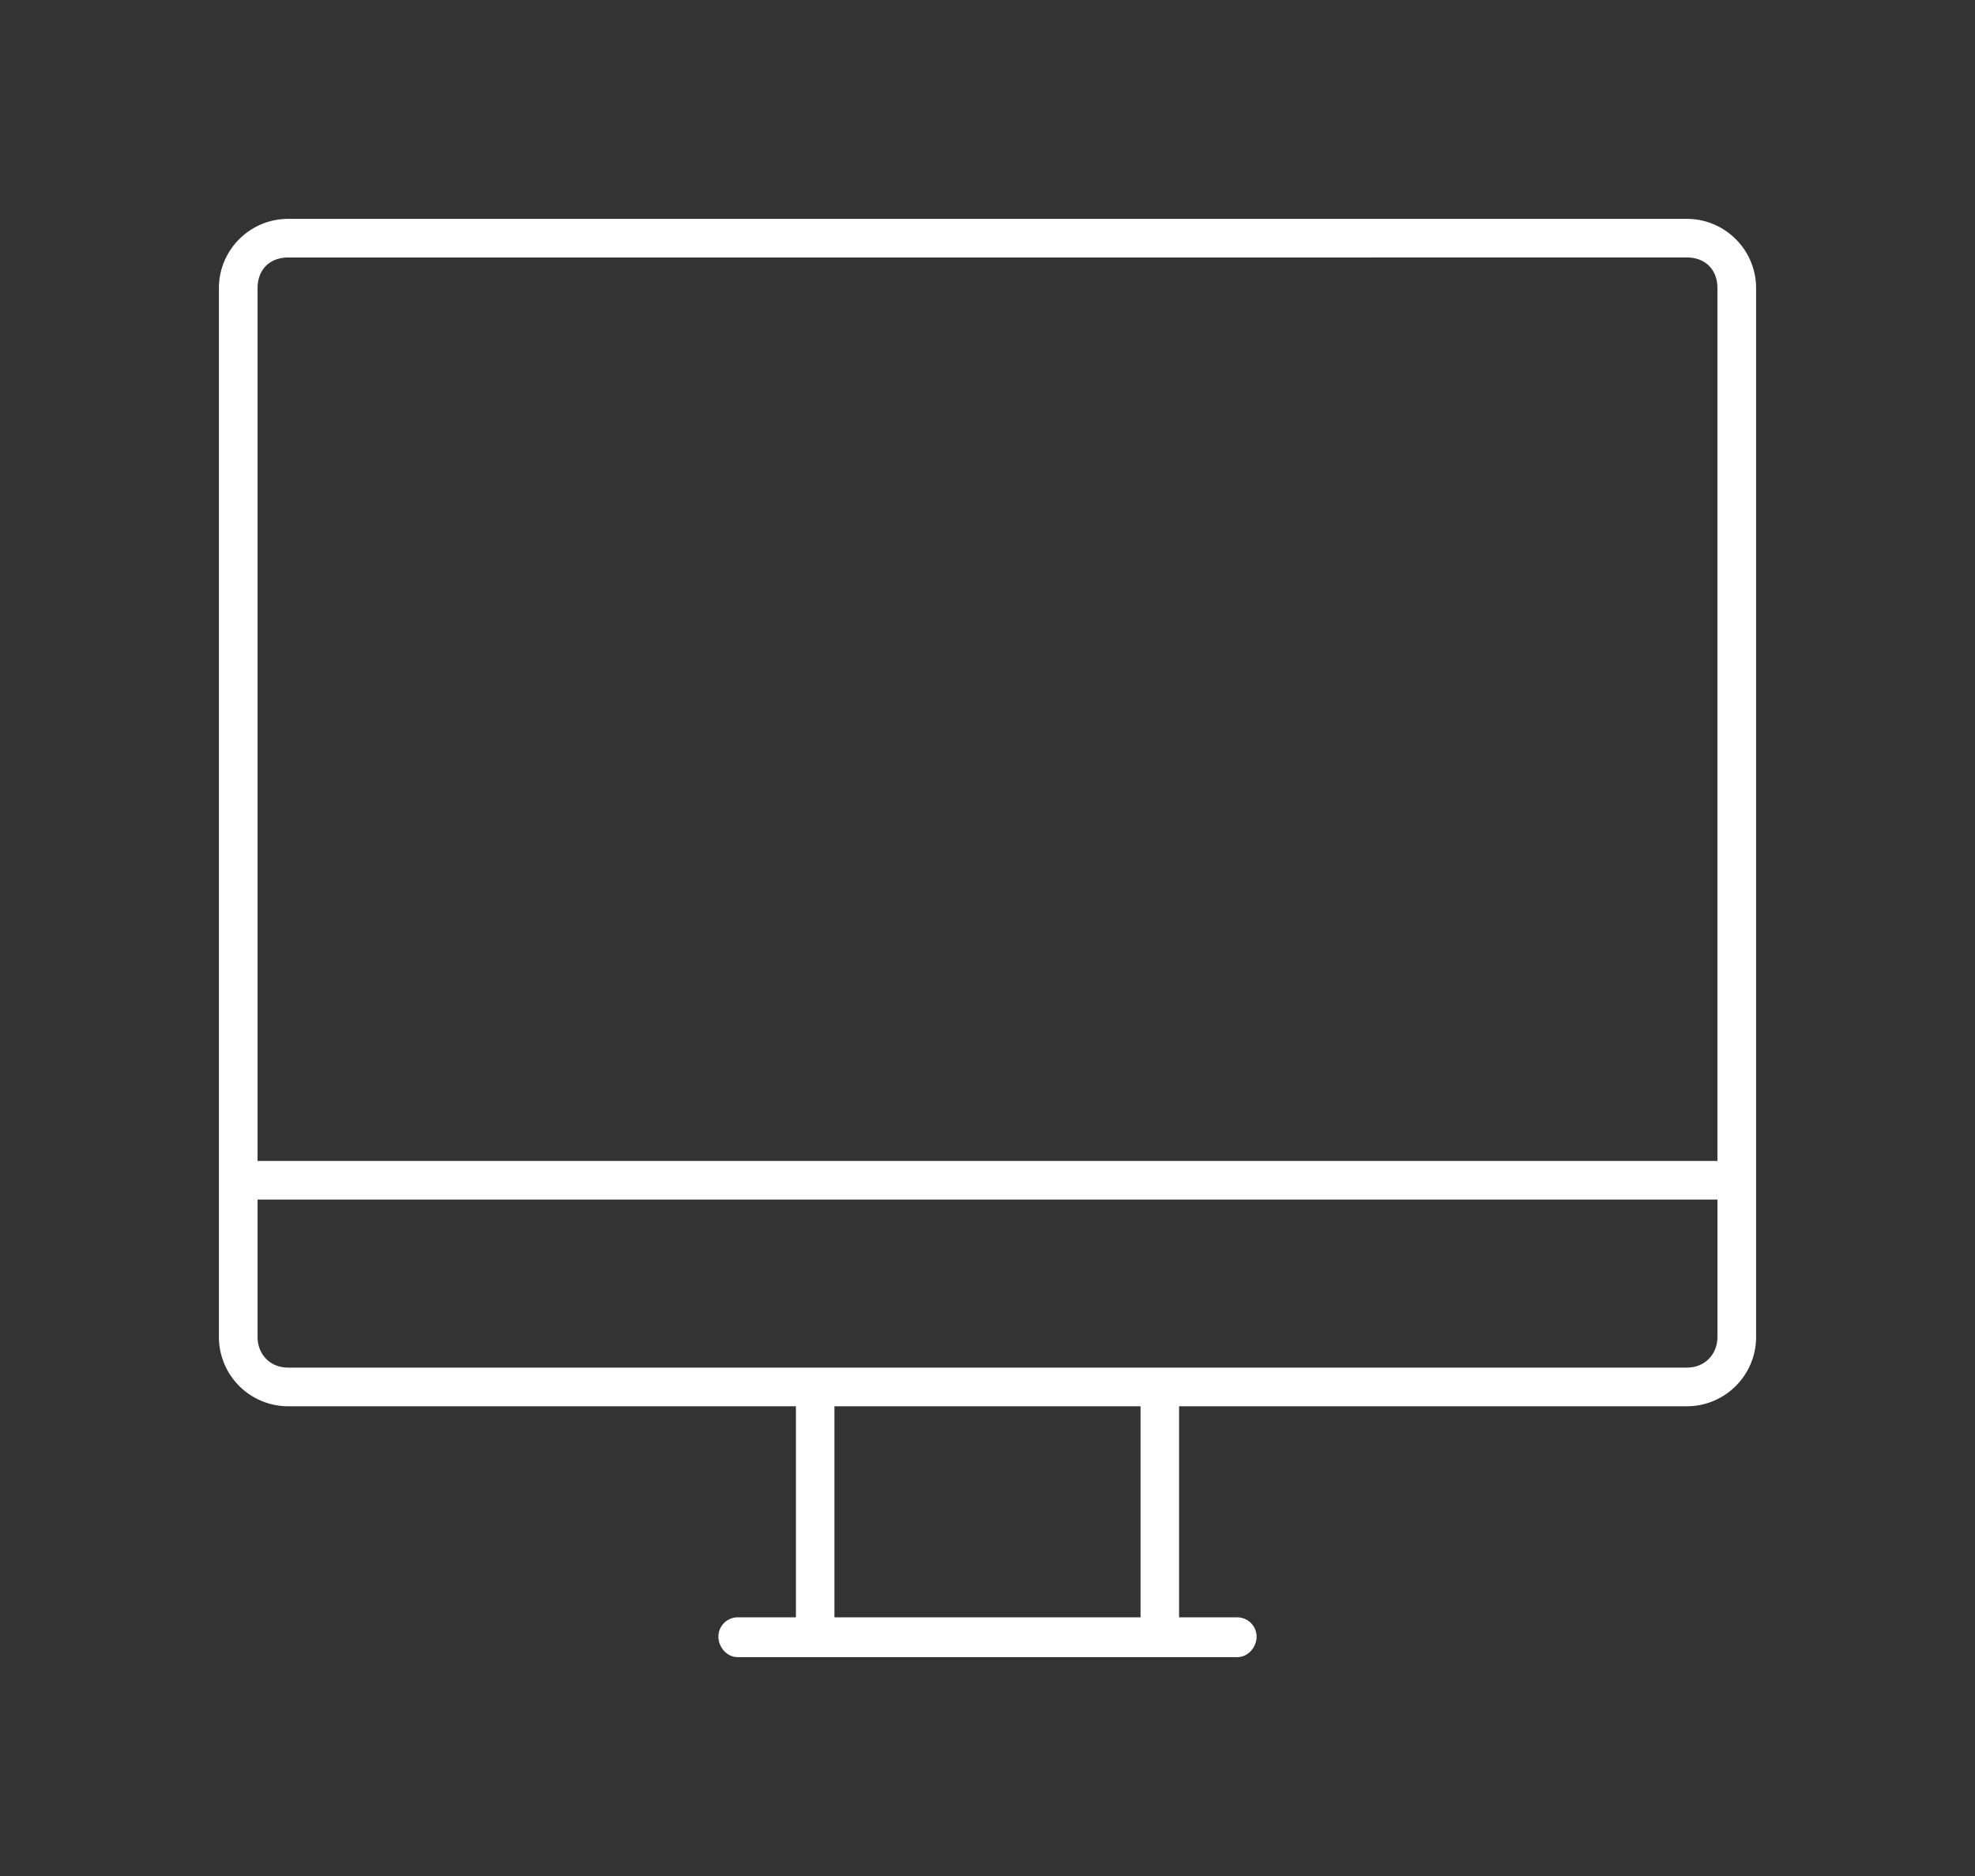
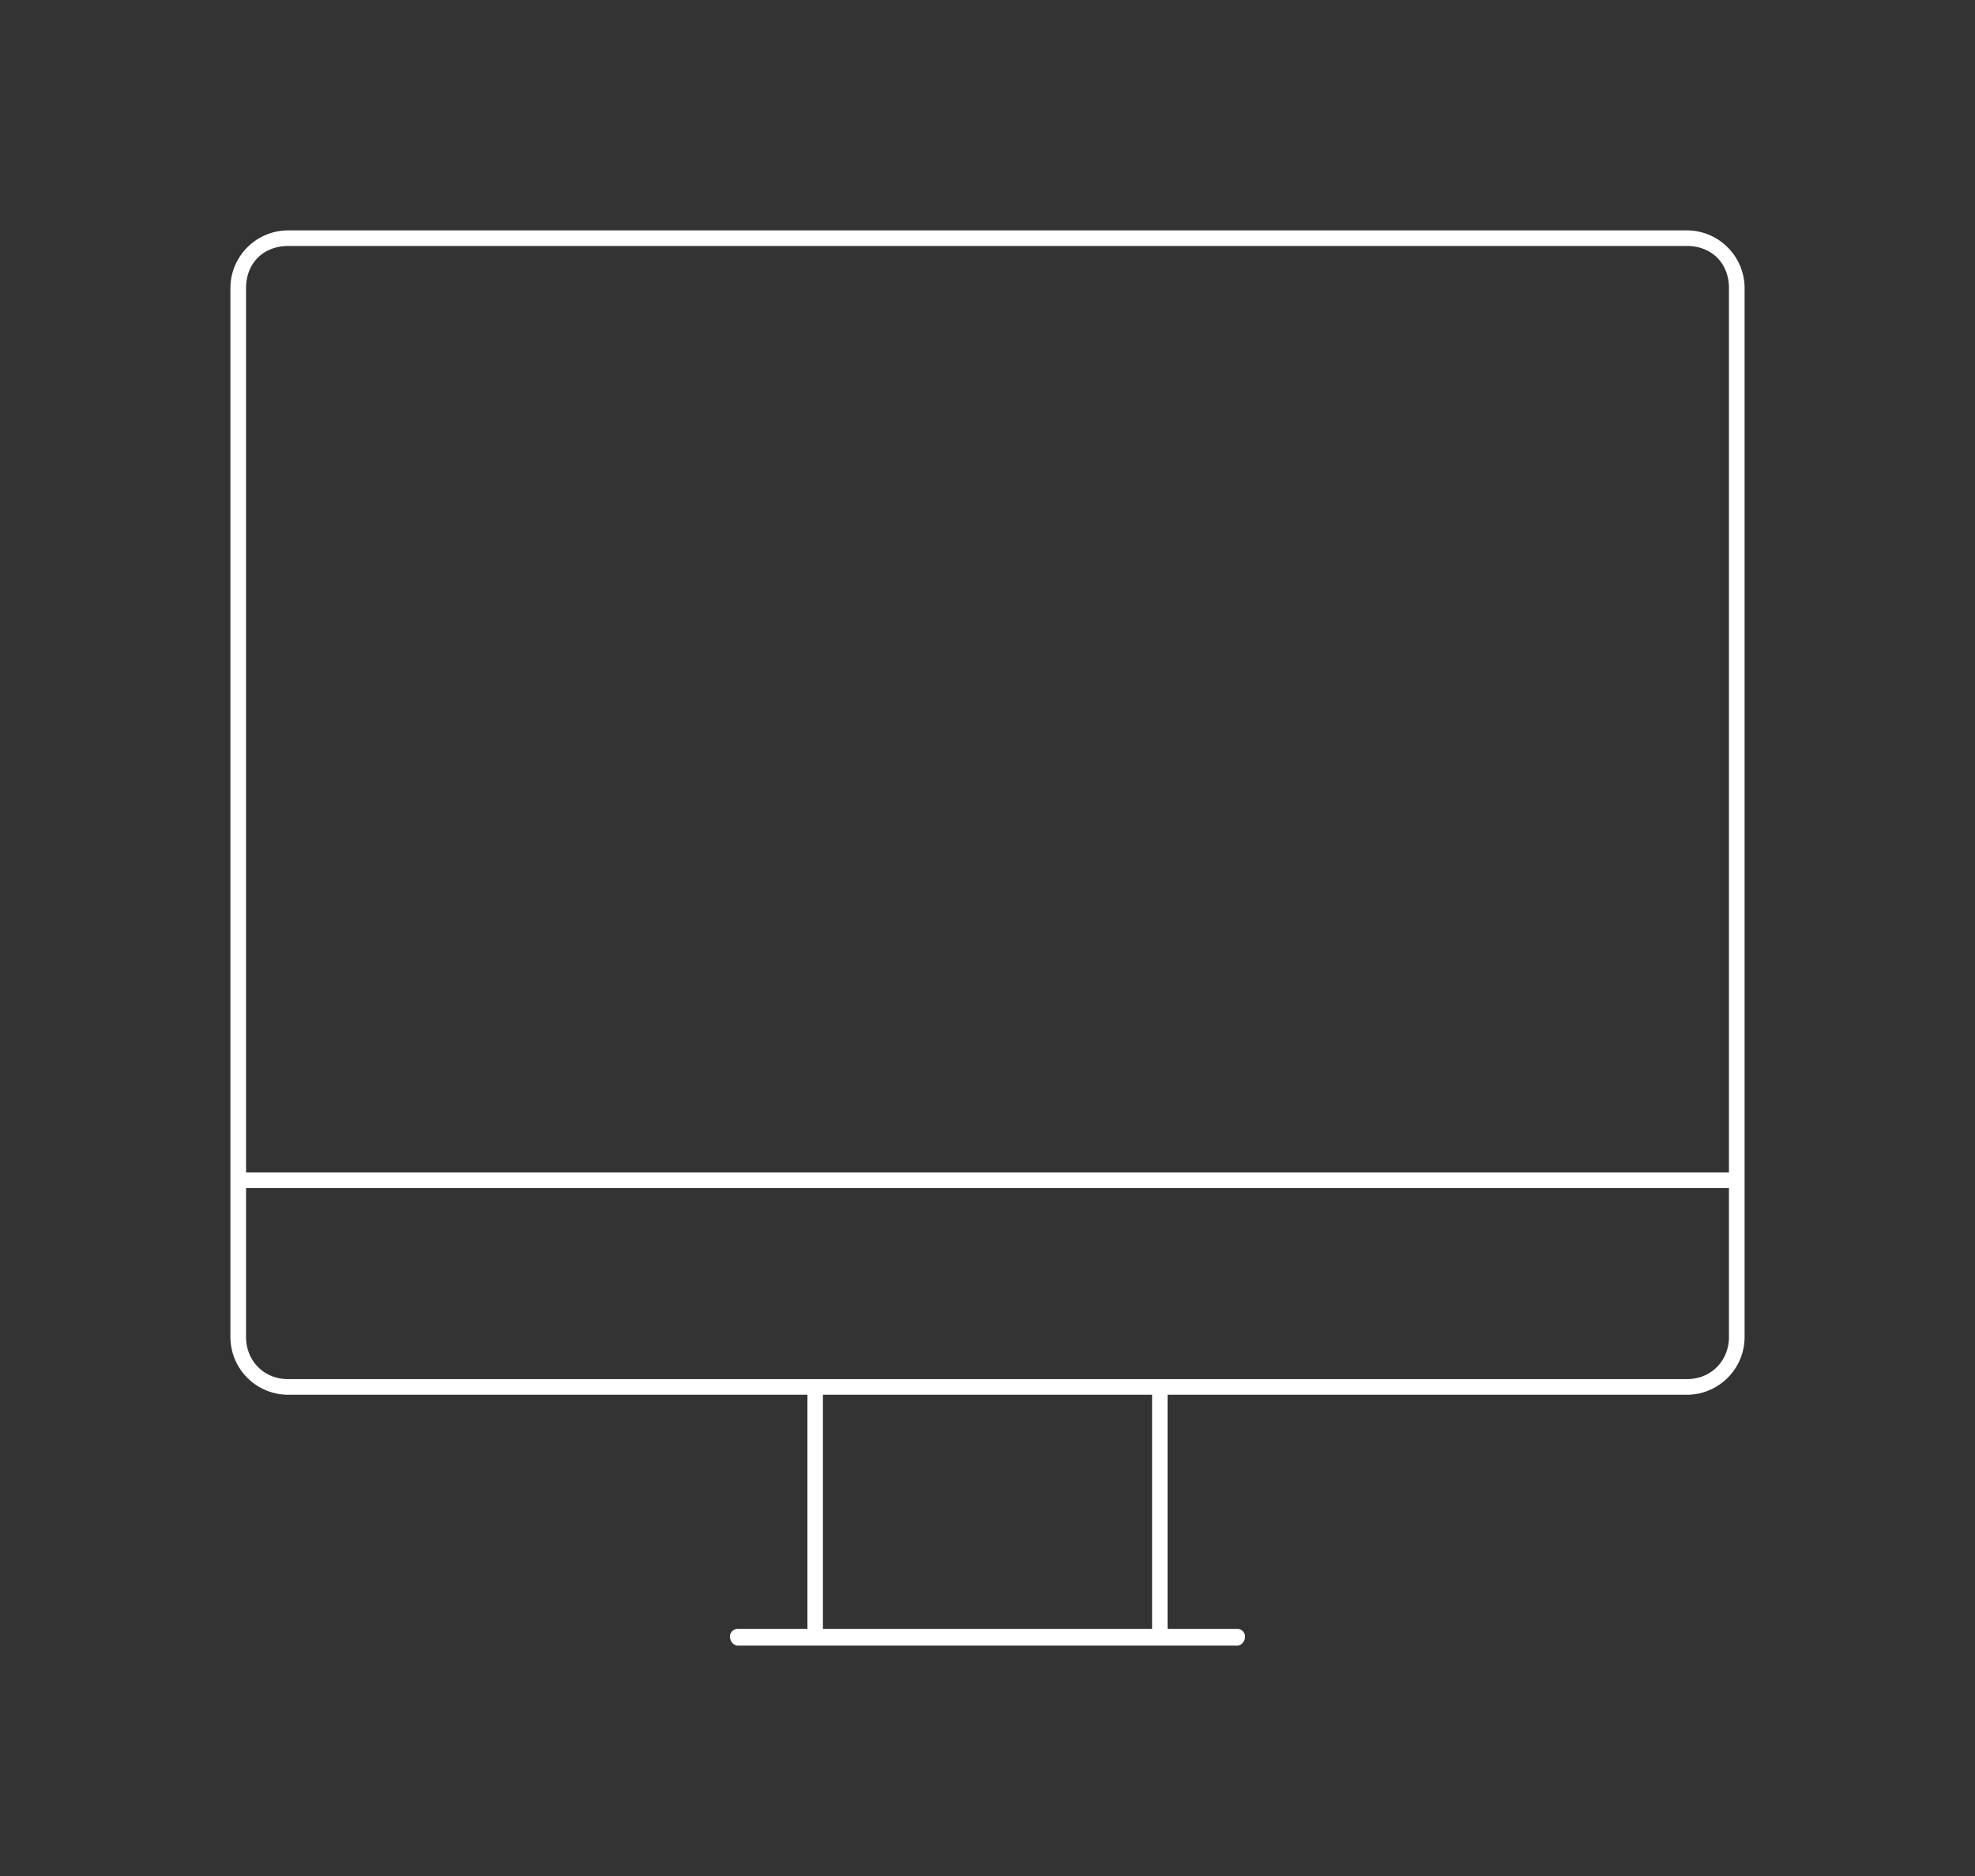
<svg xmlns="http://www.w3.org/2000/svg" width="60" height="57" viewBox="0 0 60 57">
  <rect x="0" y="0" width="60" height="57" fill="#333333" stroke="none" />
  <g>
    <g>
      <g />
      <g>
        <path fill="#fff" d="M51.245 7C52.213 7 53 7.787 53 8.755v31.868c0 .968-.787 1.755-1.755 1.755H35.47v7.113h2.118c.13 0 .237.106.237.237s-.107.272-.237.272H22.412c-.13 0-.237-.141-.237-.272 0-.13.106-.237.237-.237h2.118v-7.113H8.755A1.756 1.756 0 0 1 7 40.623V8.755C7 7.787 7.787 7 8.755 7zm-42.49.474c-.755 0-1.28.526-1.28 1.28v26.87h45.05V8.753c0-.754-.525-1.28-1.28-1.28zM25 49.491h10v-7.113H25zm26.245-7.588c.755 0 1.28-.574 1.28-1.28v-4.525H7.475v4.525c0 .706.525 1.28 1.28 1.28z" />
-         <path fill="none" stroke="#fff" stroke-miterlimit="20" stroke-width=".7" d="M51.245 7C52.213 7 53 7.787 53 8.755v31.868c0 .968-.787 1.755-1.755 1.755H35.47v7.113h2.118c.13 0 .237.106.237.237s-.107.272-.237.272H22.412c-.13 0-.237-.141-.237-.272 0-.13.106-.237.237-.237h2.118v-7.113H8.755A1.756 1.756 0 0 1 7 40.623V8.755C7 7.787 7.787 7 8.755 7zm-42.49.474c-.755 0-1.28.526-1.28 1.28v26.87h45.05V8.753c0-.754-.525-1.28-1.28-1.28zM25 49.491h10v-7.113H25zm26.245-7.588c.755 0 1.28-.574 1.28-1.28v-4.525H7.475v4.525c0 .706.525 1.28 1.28 1.28z" />
      </g>
    </g>
  </g>
</svg>